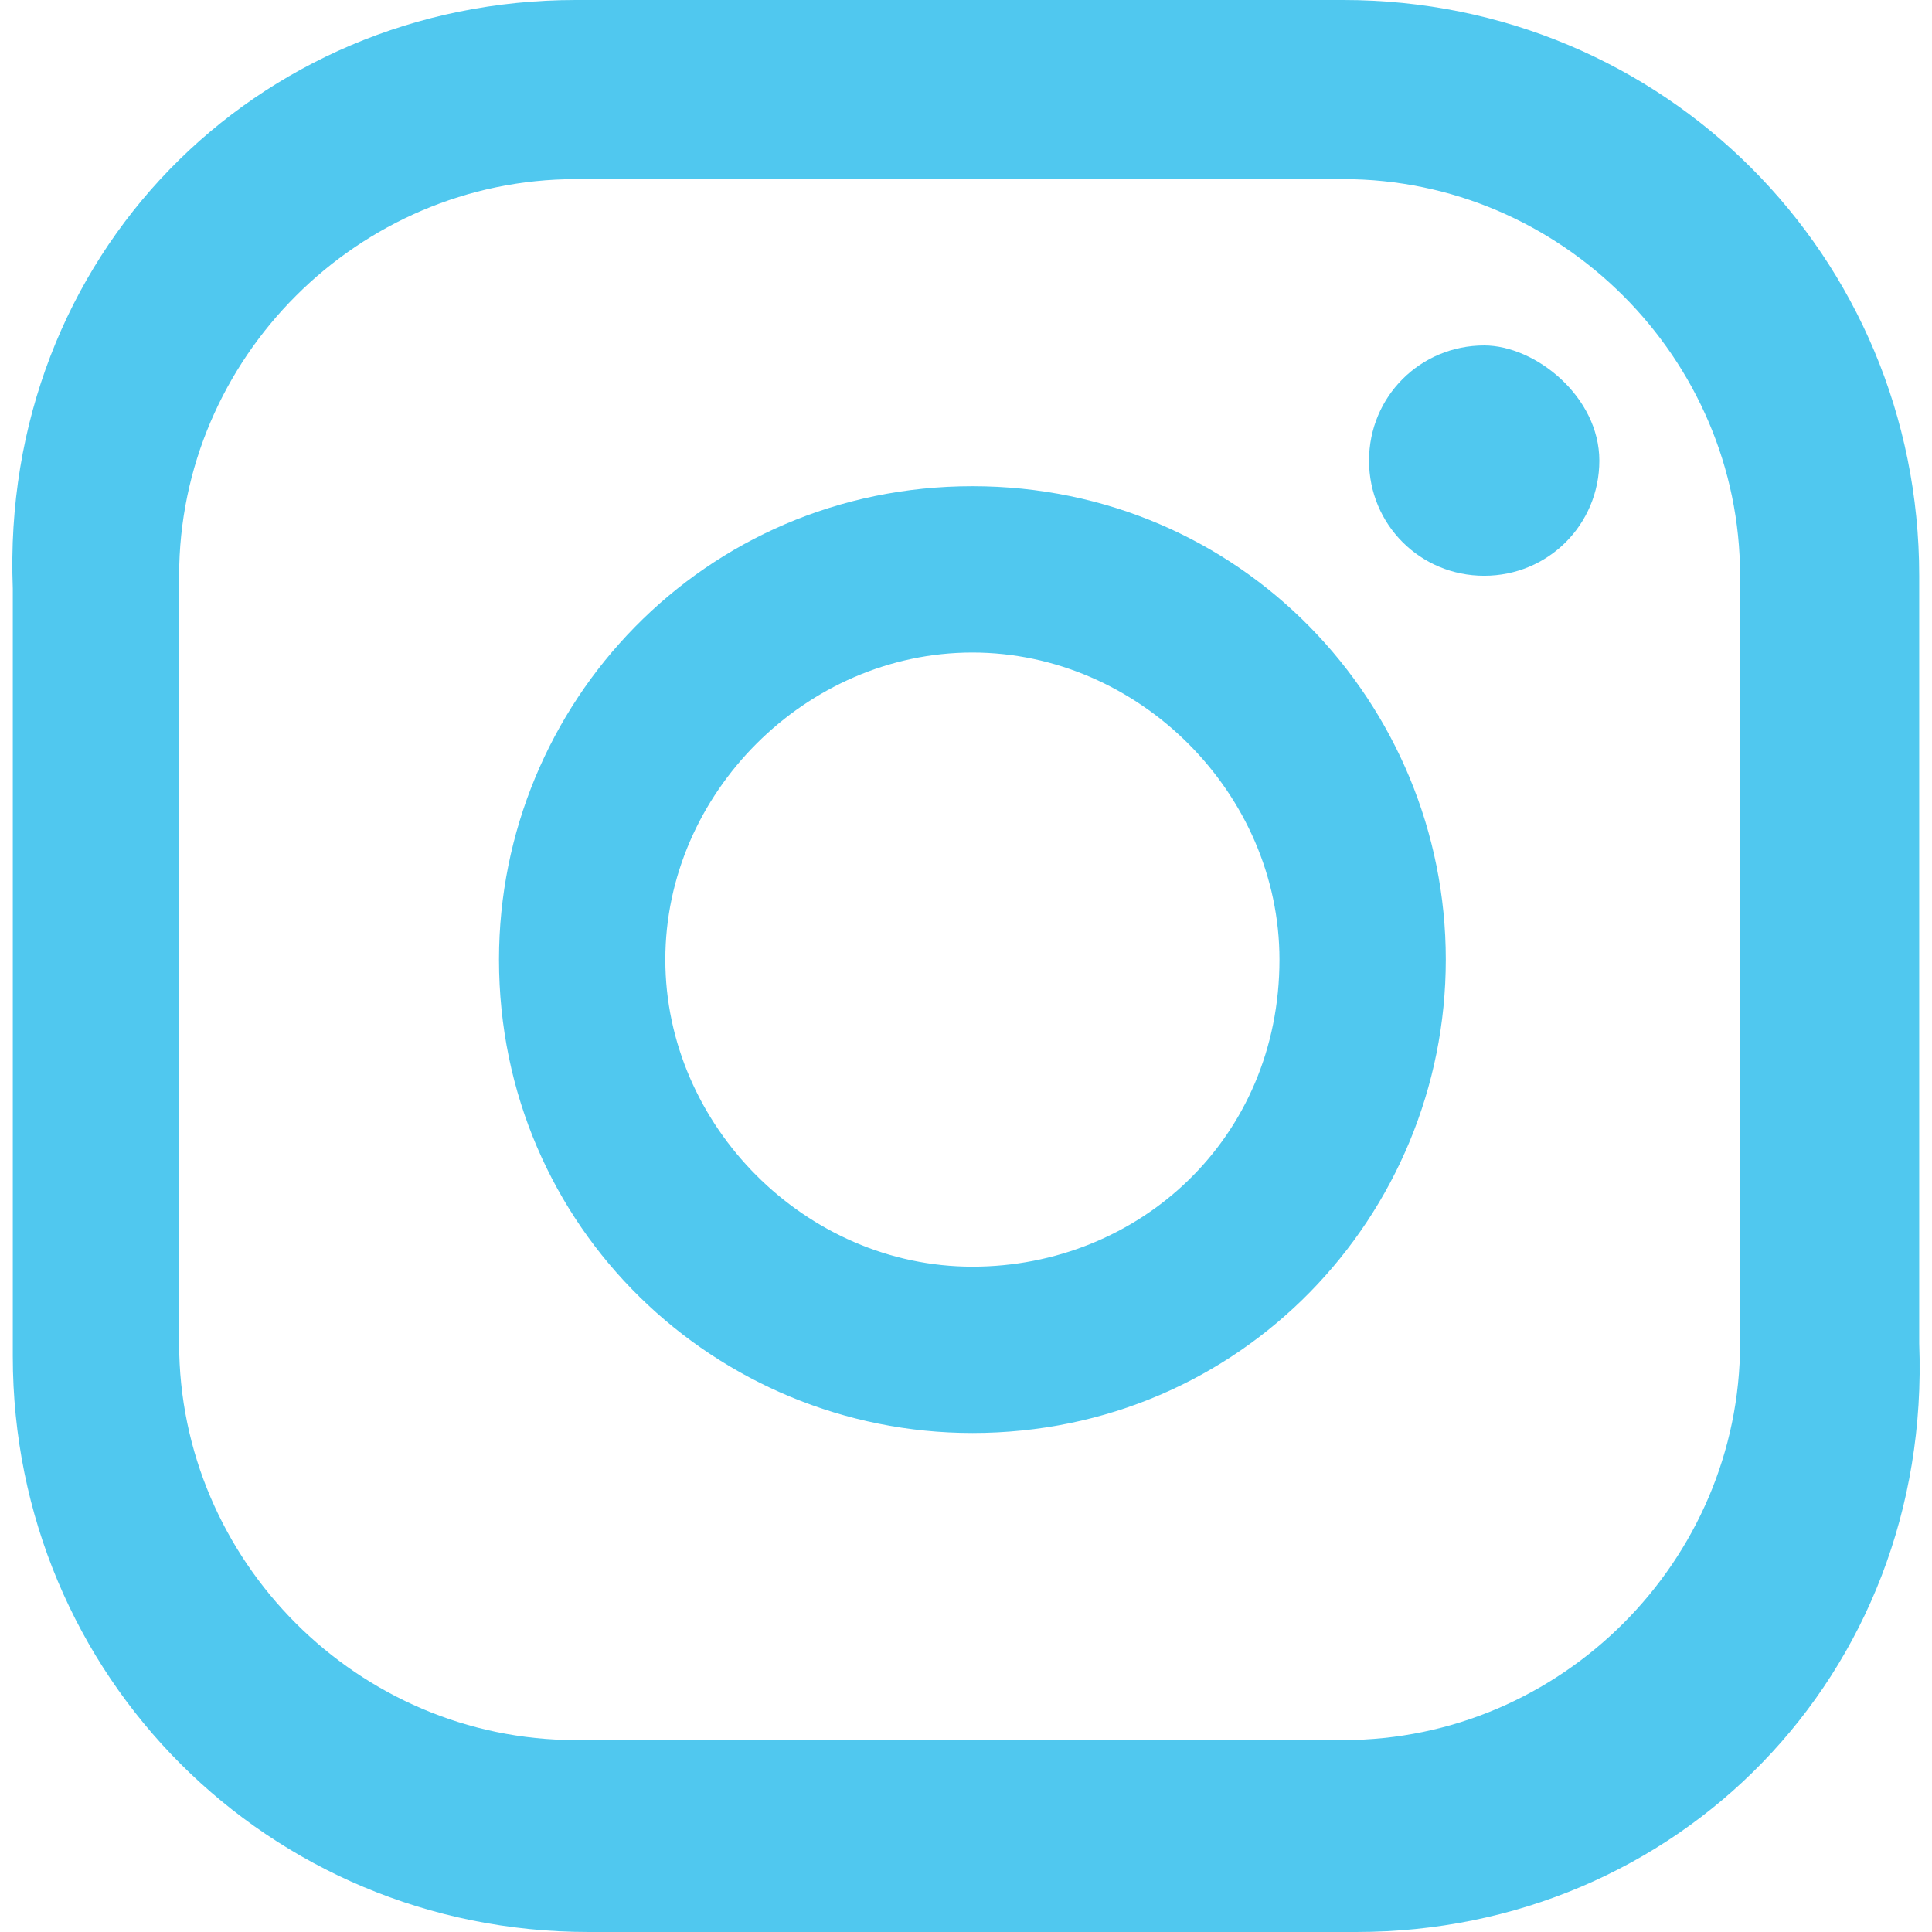
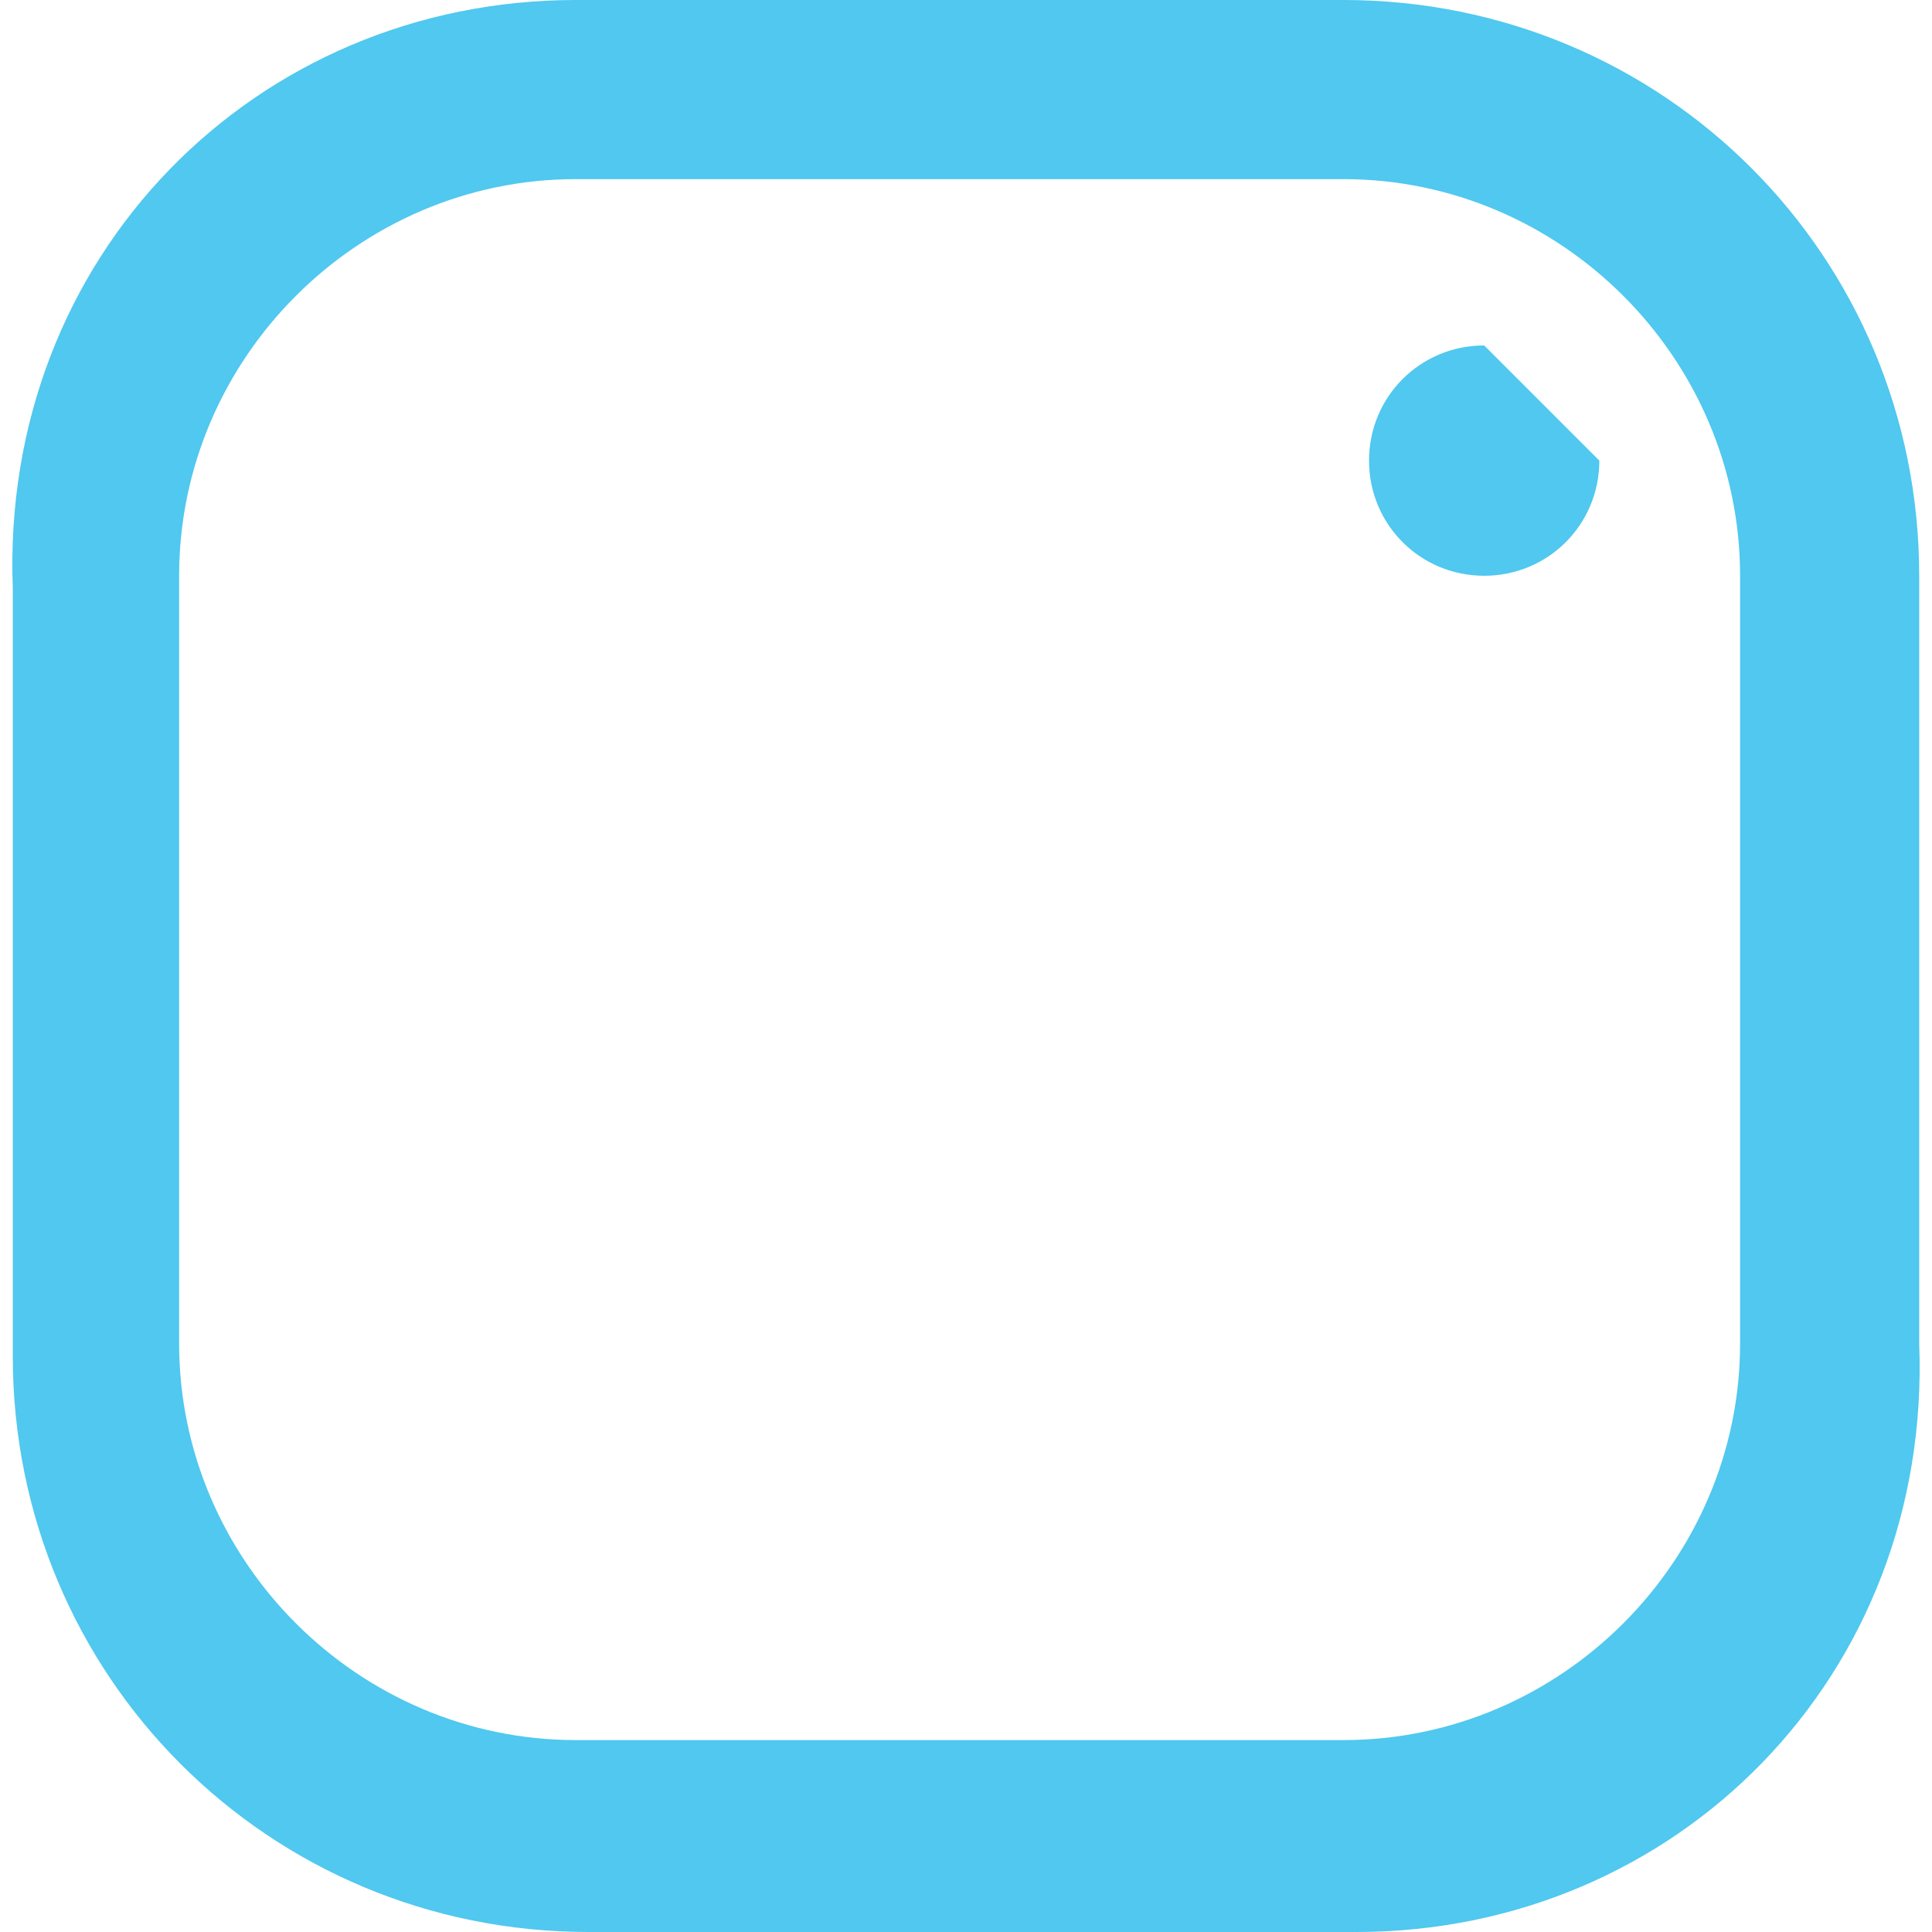
<svg xmlns="http://www.w3.org/2000/svg" version="1.1" id="Capa_1" x="0px" y="0px" viewBox="0 0 15.1 15.1" style="enable-background:new 0 0 15.1 15.1;" xml:space="preserve">
  <style type="text/css">
	.st0{fill:#50c8ef;}
</style>
  <g id="XMLID_138_">
-     <path id="XMLID_2342_" class="st0" d="M11.6,2.7c-0.5,0-0.9,0.4-0.9,0.9s0.4,0.9,0.9,0.9c0.5,0,0.9-0.4,0.9-0.9S12,2.7,11.6,2.7" />
-     <path id="XMLID_2333_" class="st0" d="M7.6,3.8c-2.1,0-3.7,1.7-3.7,3.7c0,2.1,1.7,3.7,3.7,3.7c2.1,0,3.7-1.7,3.7-3.7   C11.3,5.5,9.7,3.8,7.6,3.8 M7.6,9.9c-1.3,0-2.4-1.1-2.4-2.4c0-1.3,1.1-2.4,2.4-2.4c1.3,0,2.4,1.1,2.4,2.4C10,8.9,8.9,9.9,7.6,9.9" />
+     <path id="XMLID_2342_" class="st0" d="M11.6,2.7c-0.5,0-0.9,0.4-0.9,0.9s0.4,0.9,0.9,0.9c0.5,0,0.9-0.4,0.9-0.9" />
    <path id="XMLID_2324_" class="st0" d="M10.6,15.1h-6c-2.5,0-4.5-2-4.5-4.5v-6C0,2,2,0,4.5,0h6c2.5,0,4.5,2,4.5,4.5v6   C15.1,13.1,13.1,15.1,10.6,15.1 M4.5,1.4c-1.7,0-3.1,1.4-3.1,3.1v6c0,1.7,1.4,3.1,3.1,3.1h6c1.7,0,3.1-1.4,3.1-3.1v-6   c0-1.7-1.4-3.1-3.1-3.1H4.5z" />
  </g>
</svg>